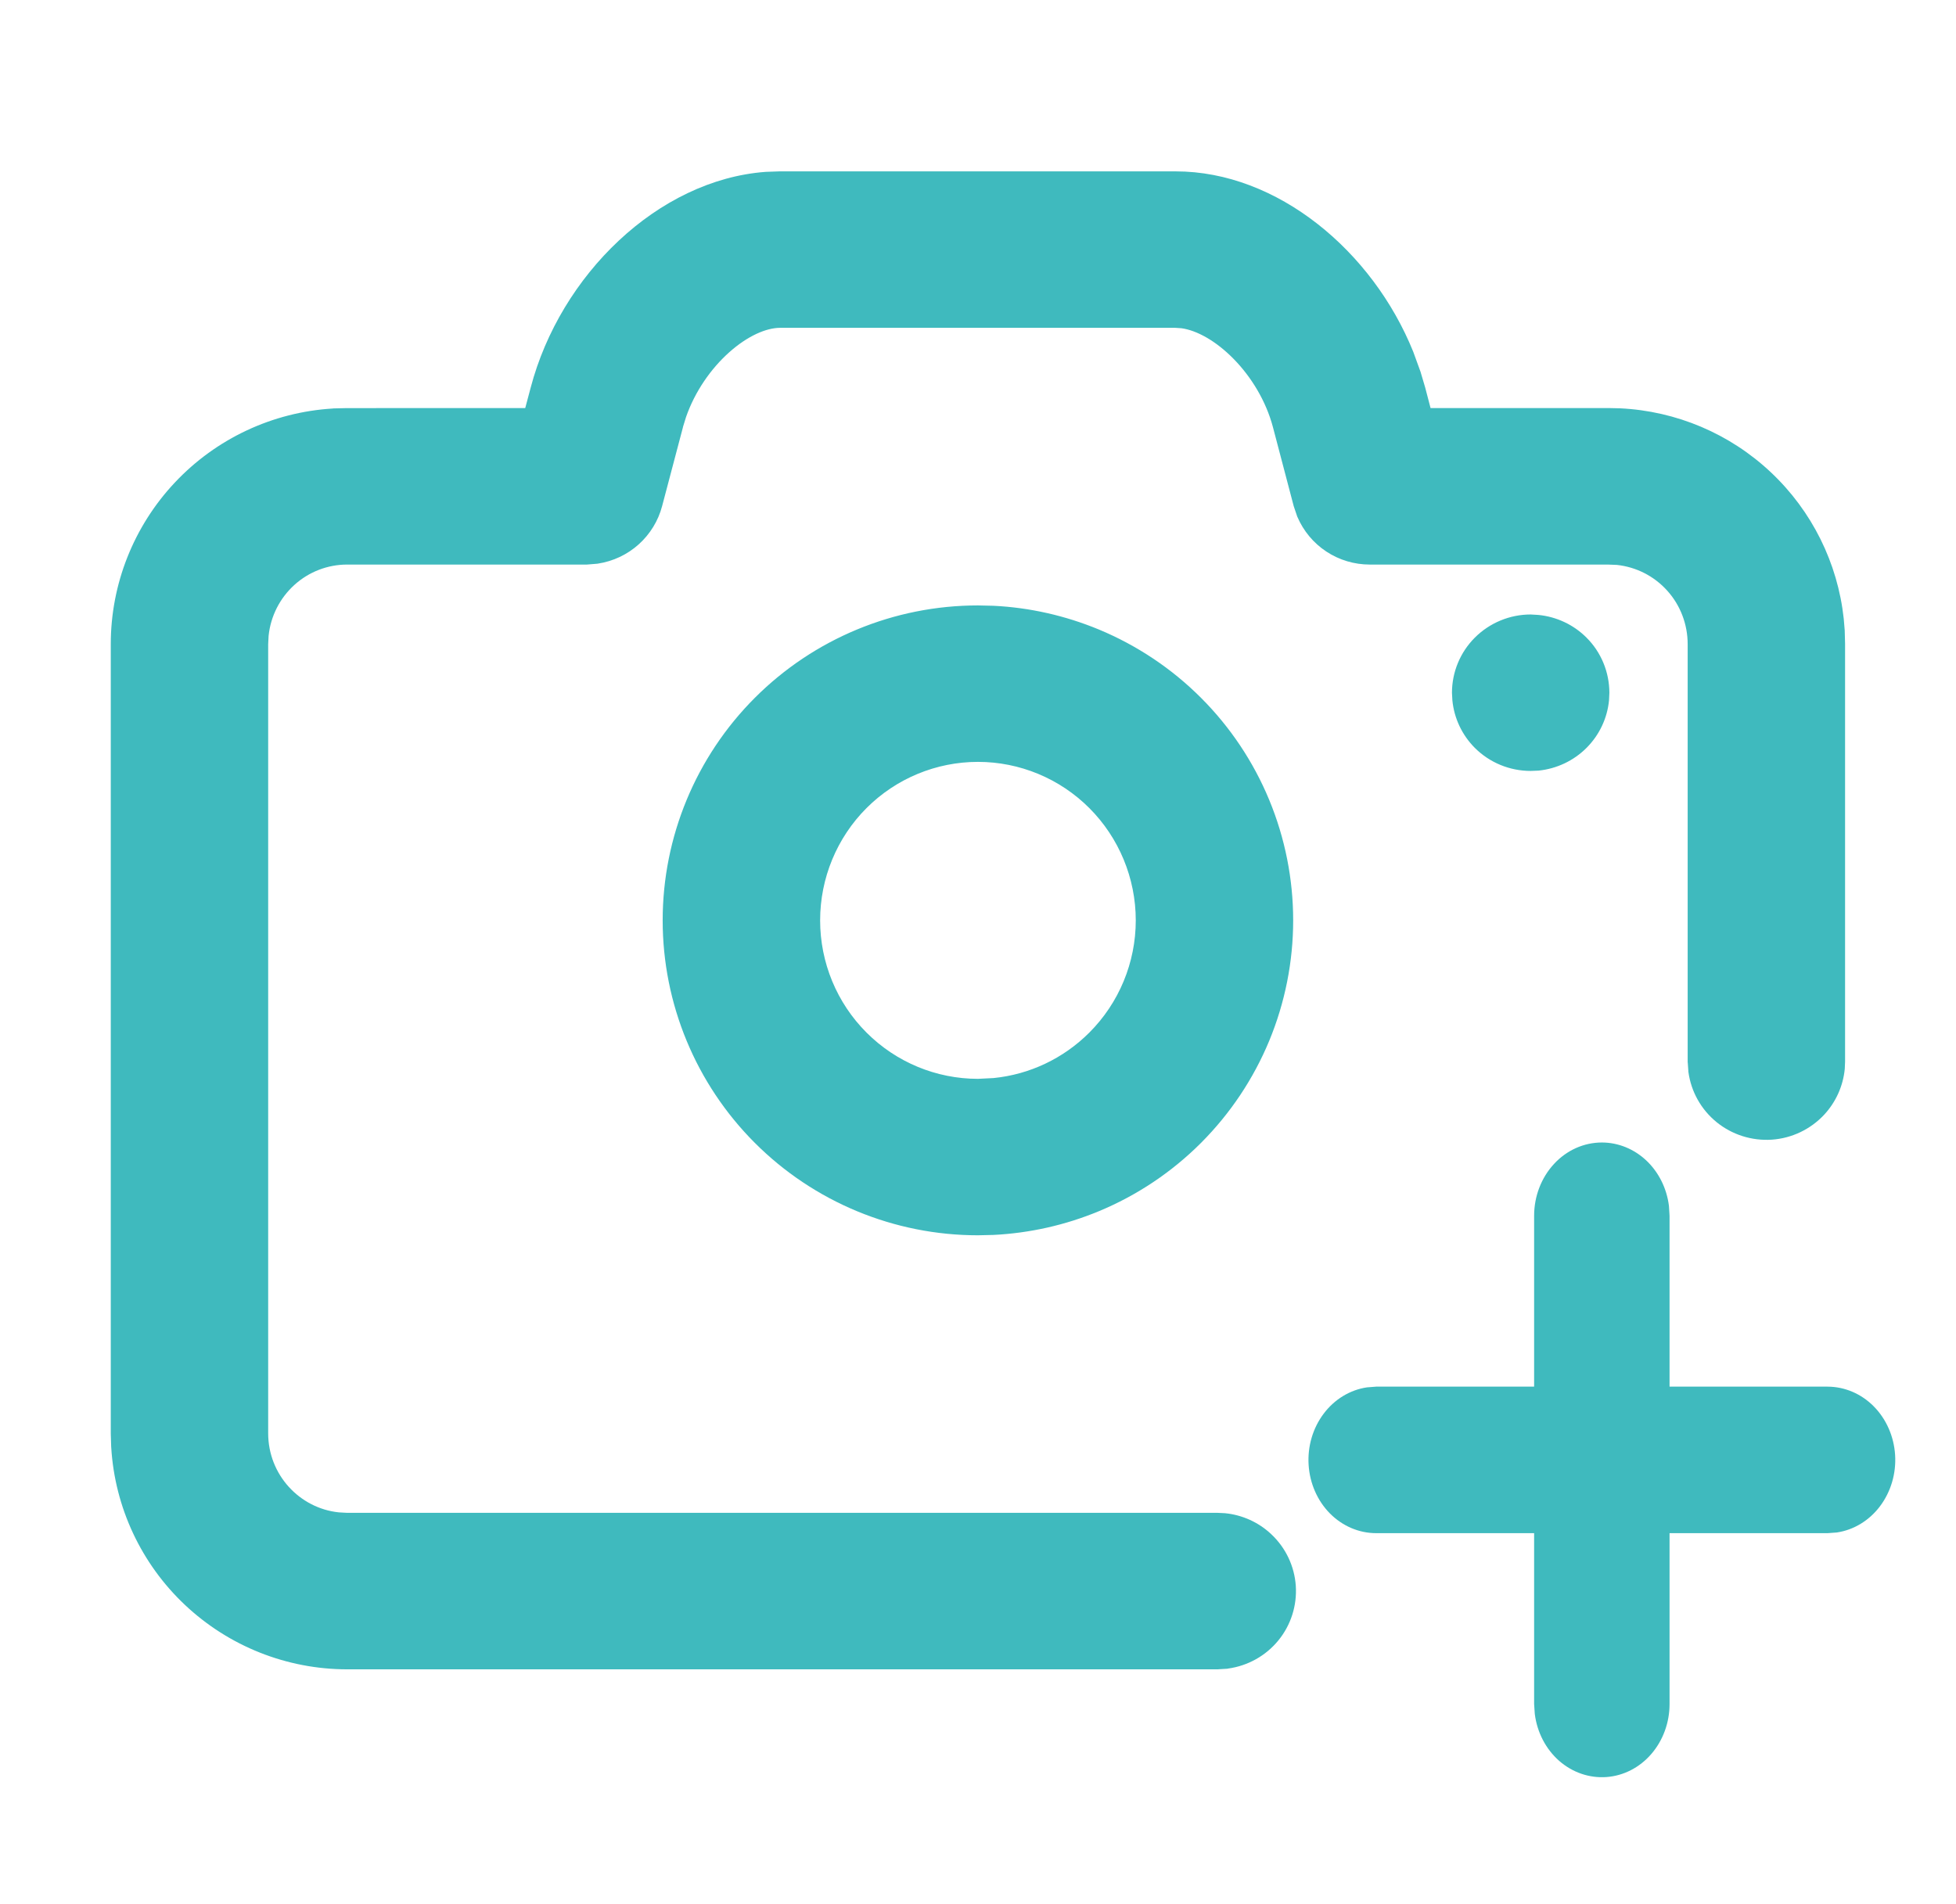
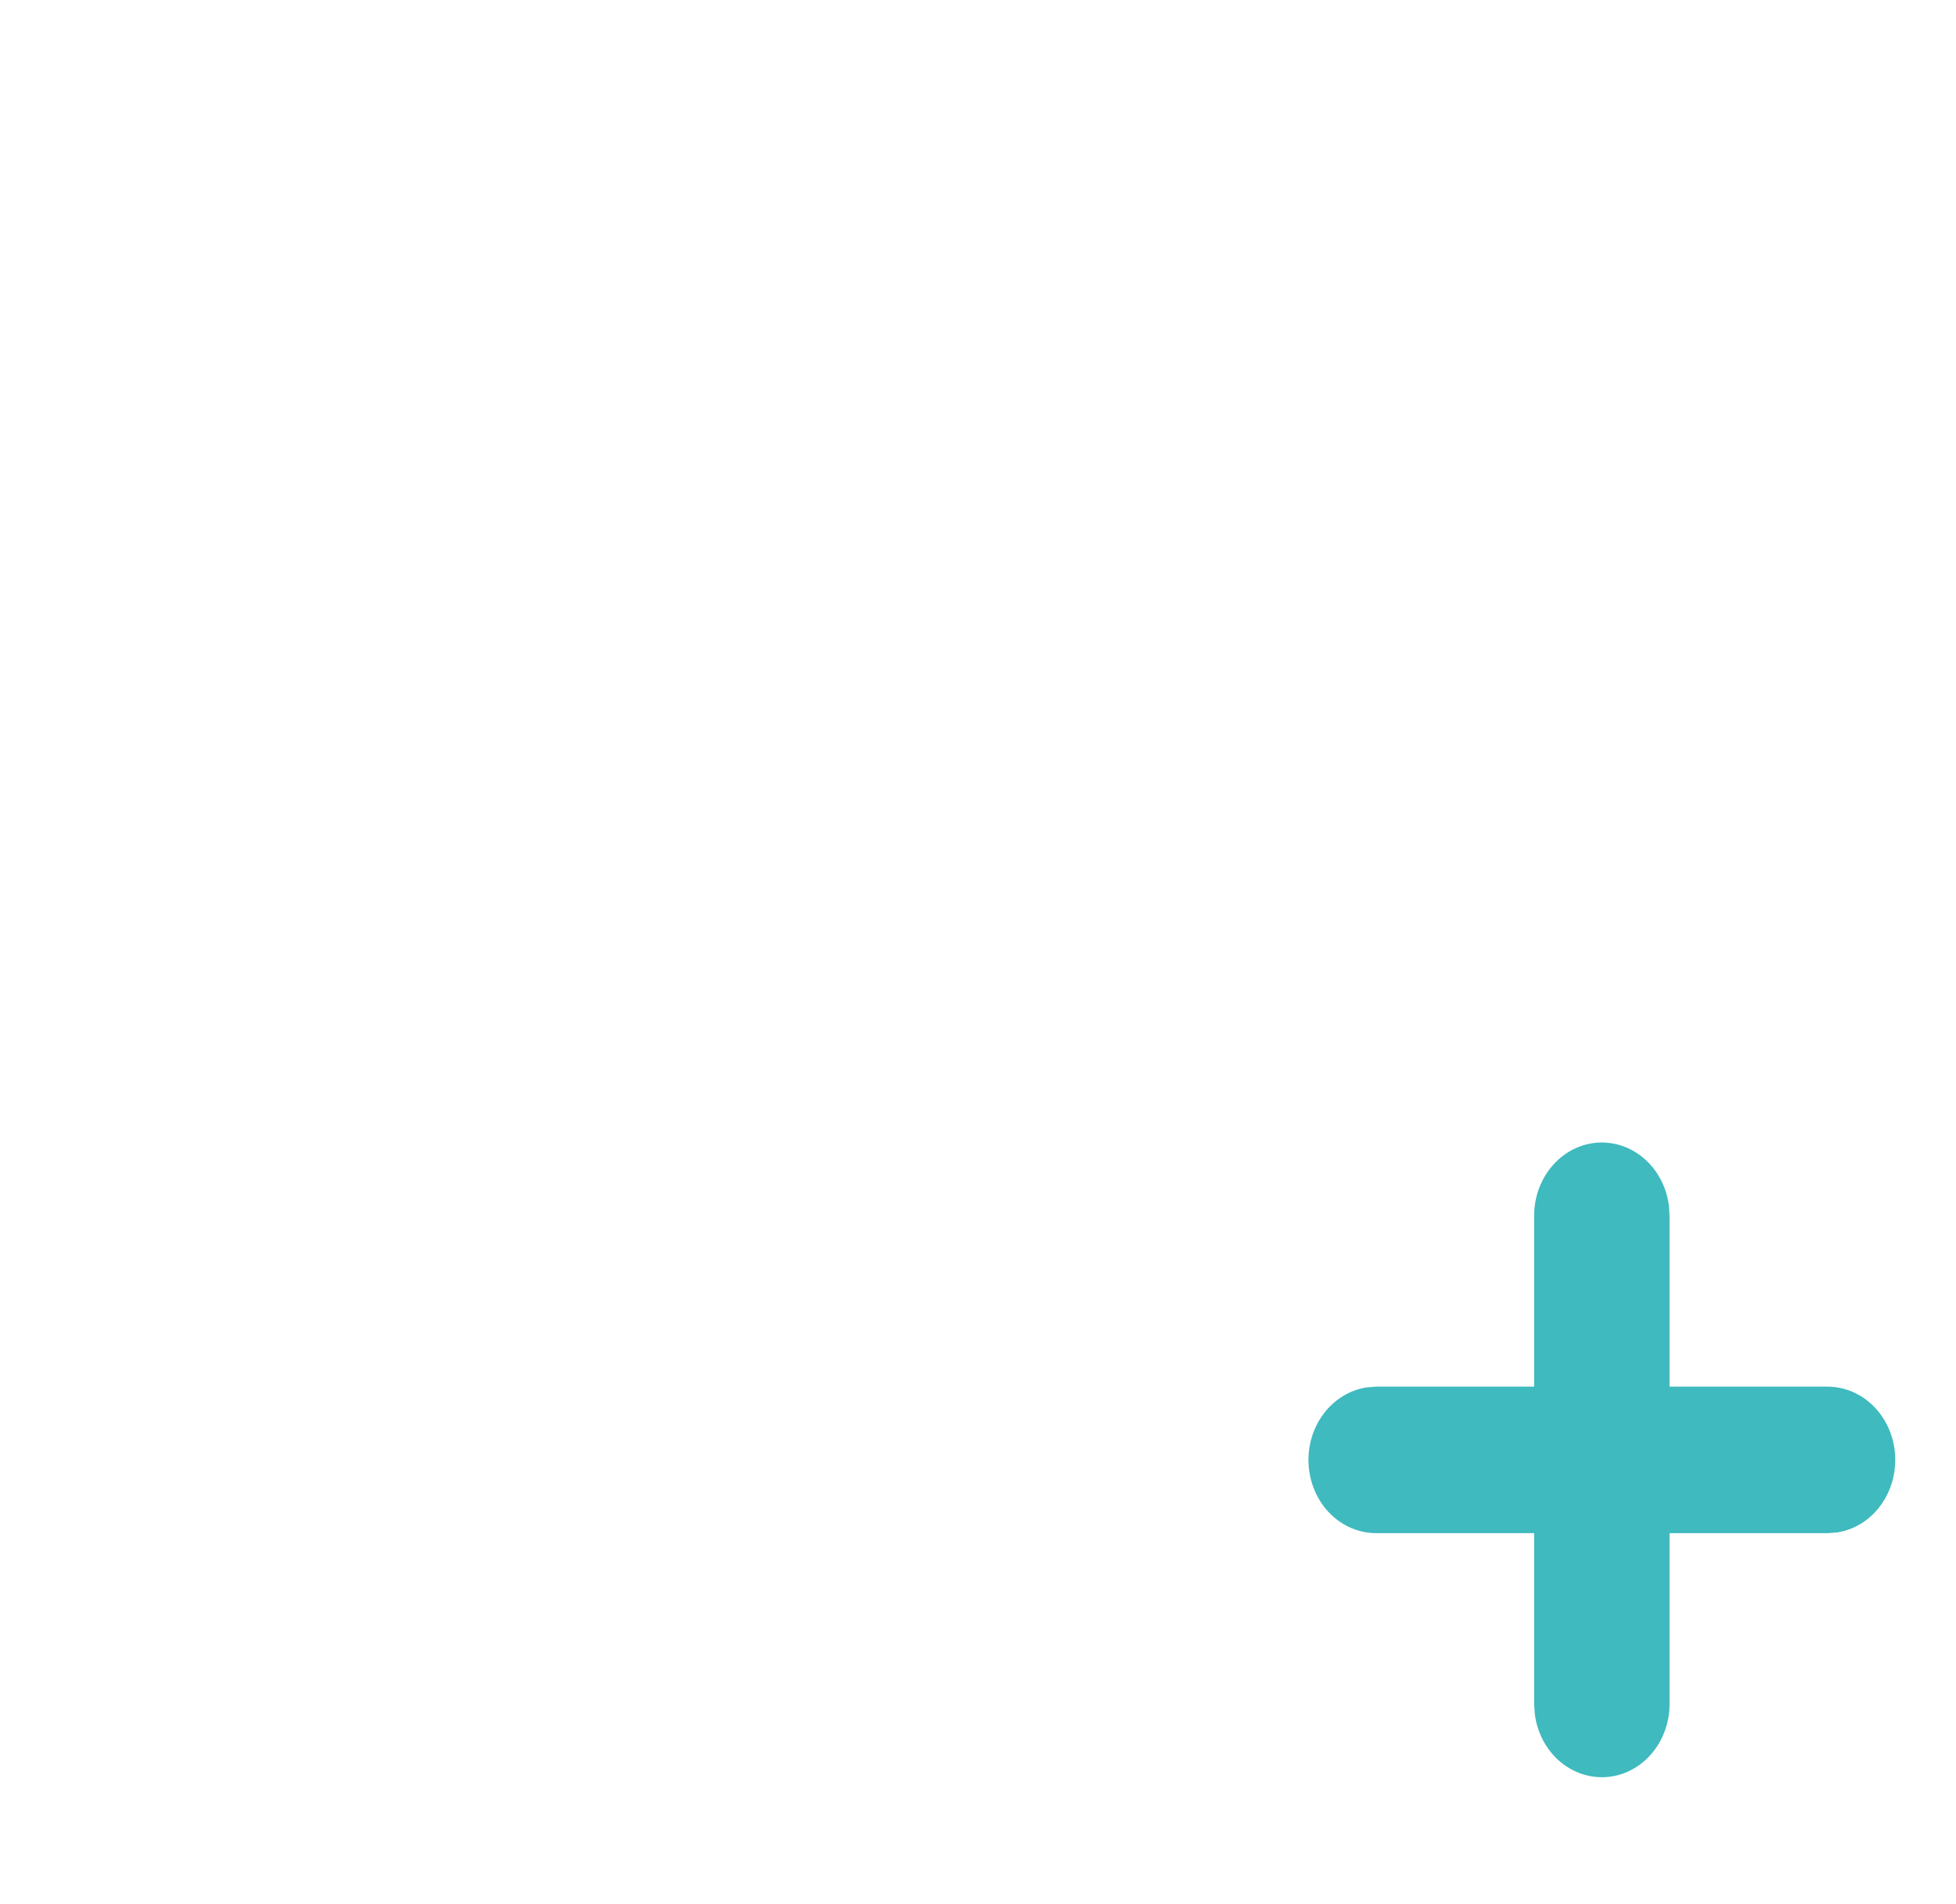
<svg xmlns="http://www.w3.org/2000/svg" width="38" height="37" viewBox="0 0 38 37" fill="none">
-   <path d="M22.841 3.33C24.815 3.33 26.666 4.877 27.456 6.836L27.6 7.232L27.602 7.241L27.685 7.521L27.688 7.531L27.792 7.929H31.254L31.473 7.934C32.566 7.986 33.606 8.426 34.404 9.178C35.202 9.929 35.702 10.939 35.819 12.021L35.837 12.237L35.838 12.248L35.845 12.506V20.628L35.839 20.77C35.807 21.101 35.667 21.415 35.437 21.662C35.173 21.944 34.811 22.118 34.422 22.145C34.032 22.171 33.648 22.048 33.348 21.804C33.048 21.559 32.854 21.212 32.802 20.833L32.8 20.821V20.809L32.789 20.652L32.787 20.641V12.517C32.787 12.131 32.645 11.759 32.389 11.476C32.134 11.193 31.786 11.017 31.412 10.977L31.235 10.97H26.611C26.31 10.97 26.016 10.882 25.767 10.717C25.517 10.552 25.323 10.318 25.206 10.046L25.2 10.033L25.196 10.02L25.141 9.857L25.133 9.833L24.73 8.3C24.596 7.794 24.312 7.328 23.97 6.978C23.622 6.622 23.249 6.419 22.953 6.378L22.833 6.37H15.156C14.89 6.37 14.528 6.523 14.166 6.846C13.812 7.162 13.501 7.606 13.328 8.103L13.267 8.301L13.268 8.302L12.863 9.835C12.788 10.12 12.63 10.378 12.409 10.577C12.188 10.776 11.911 10.907 11.614 10.952L11.601 10.954L11.587 10.955L11.416 10.969L11.4 10.97H6.744C6.367 10.97 6.002 11.11 5.72 11.365C5.437 11.621 5.257 11.974 5.218 12.357L5.21 12.517V27.85C5.21 28.657 5.821 29.308 6.583 29.387L6.744 29.396H23.651L23.797 29.403C24.134 29.436 24.451 29.579 24.697 29.811C24.979 30.075 25.148 30.434 25.174 30.815C25.199 31.196 25.08 31.575 24.837 31.873C24.594 32.172 24.244 32.369 23.858 32.422L23.846 32.425L23.833 32.426L23.679 32.435L23.665 32.437H6.744C5.571 32.436 4.445 31.988 3.594 31.186C2.743 30.385 2.231 29.289 2.161 28.126L2.16 28.115L2.152 27.859V12.516C2.152 11.351 2.596 10.228 3.396 9.377C4.196 8.525 5.293 8.009 6.463 7.938L6.479 7.936L6.735 7.93L10.204 7.929L10.31 7.531C10.886 5.344 12.782 3.498 14.868 3.34L14.885 3.339L15.144 3.33H22.841ZM19.301 11.771C20.003 11.805 20.695 11.962 21.346 12.231C22.089 12.54 22.765 12.991 23.333 13.56C23.901 14.128 24.351 14.802 24.658 15.544C24.965 16.286 25.123 17.081 25.123 17.884C25.123 18.686 24.965 19.481 24.658 20.223C24.351 20.964 23.901 21.638 23.333 22.207C22.765 22.776 22.089 23.228 21.346 23.536C20.695 23.806 20.003 23.961 19.301 23.996L18.999 24.003C17.371 24.003 15.812 23.356 14.664 22.207C13.517 21.059 12.874 19.503 12.874 17.884C12.874 16.264 13.517 14.708 14.664 13.56C15.812 12.411 17.371 11.764 18.999 11.764L19.301 11.771ZM18.999 14.804C18.189 14.804 17.41 15.126 16.834 15.702C16.258 16.279 15.933 17.064 15.933 17.884C15.933 18.704 16.258 19.488 16.834 20.064C17.41 20.641 18.189 20.963 18.999 20.963L19.301 20.948C20 20.879 20.659 20.569 21.163 20.064C21.739 19.488 22.065 18.704 22.065 17.884C22.065 17.064 21.739 16.279 21.163 15.702C20.587 15.126 19.809 14.804 18.999 14.804ZM29.889 11.949C30.241 11.984 30.572 12.139 30.822 12.39C31.108 12.675 31.265 13.061 31.266 13.461L31.259 13.61C31.225 13.956 31.072 14.282 30.822 14.532C30.572 14.783 30.241 14.938 29.889 14.974L29.737 14.98C29.328 14.98 28.938 14.818 28.652 14.532C28.403 14.282 28.25 13.956 28.216 13.61L28.208 13.461C28.208 13.061 28.367 12.675 28.652 12.39C28.938 12.104 29.329 11.94 29.737 11.94L29.889 11.949Z" fill="#3FBABE" />
  <path d="M31.12 22.2C31.438 22.2 31.745 22.325 31.985 22.551C32.224 22.777 32.38 23.089 32.423 23.43L32.435 23.623V26.944H35.505C35.838 26.945 36.159 27.081 36.403 27.328C36.646 27.574 36.794 27.911 36.817 28.271C36.84 28.631 36.735 28.986 36.525 29.266C36.315 29.546 36.014 29.729 35.684 29.778L35.505 29.791H32.435V33.112C32.435 33.473 32.308 33.819 32.08 34.083C31.853 34.346 31.541 34.506 31.209 34.53C30.876 34.554 30.548 34.441 30.289 34.214C30.031 33.986 29.862 33.661 29.817 33.304L29.804 33.112V29.791H26.735C26.402 29.791 26.081 29.654 25.837 29.408C25.594 29.162 25.446 28.825 25.423 28.465C25.4 28.105 25.505 27.749 25.715 27.47C25.925 27.19 26.226 27.007 26.556 26.958L26.735 26.944H29.804V23.623C29.804 23.246 29.943 22.884 30.19 22.617C30.436 22.35 30.771 22.2 31.12 22.2Z" fill="#3FBABE" />
</svg>